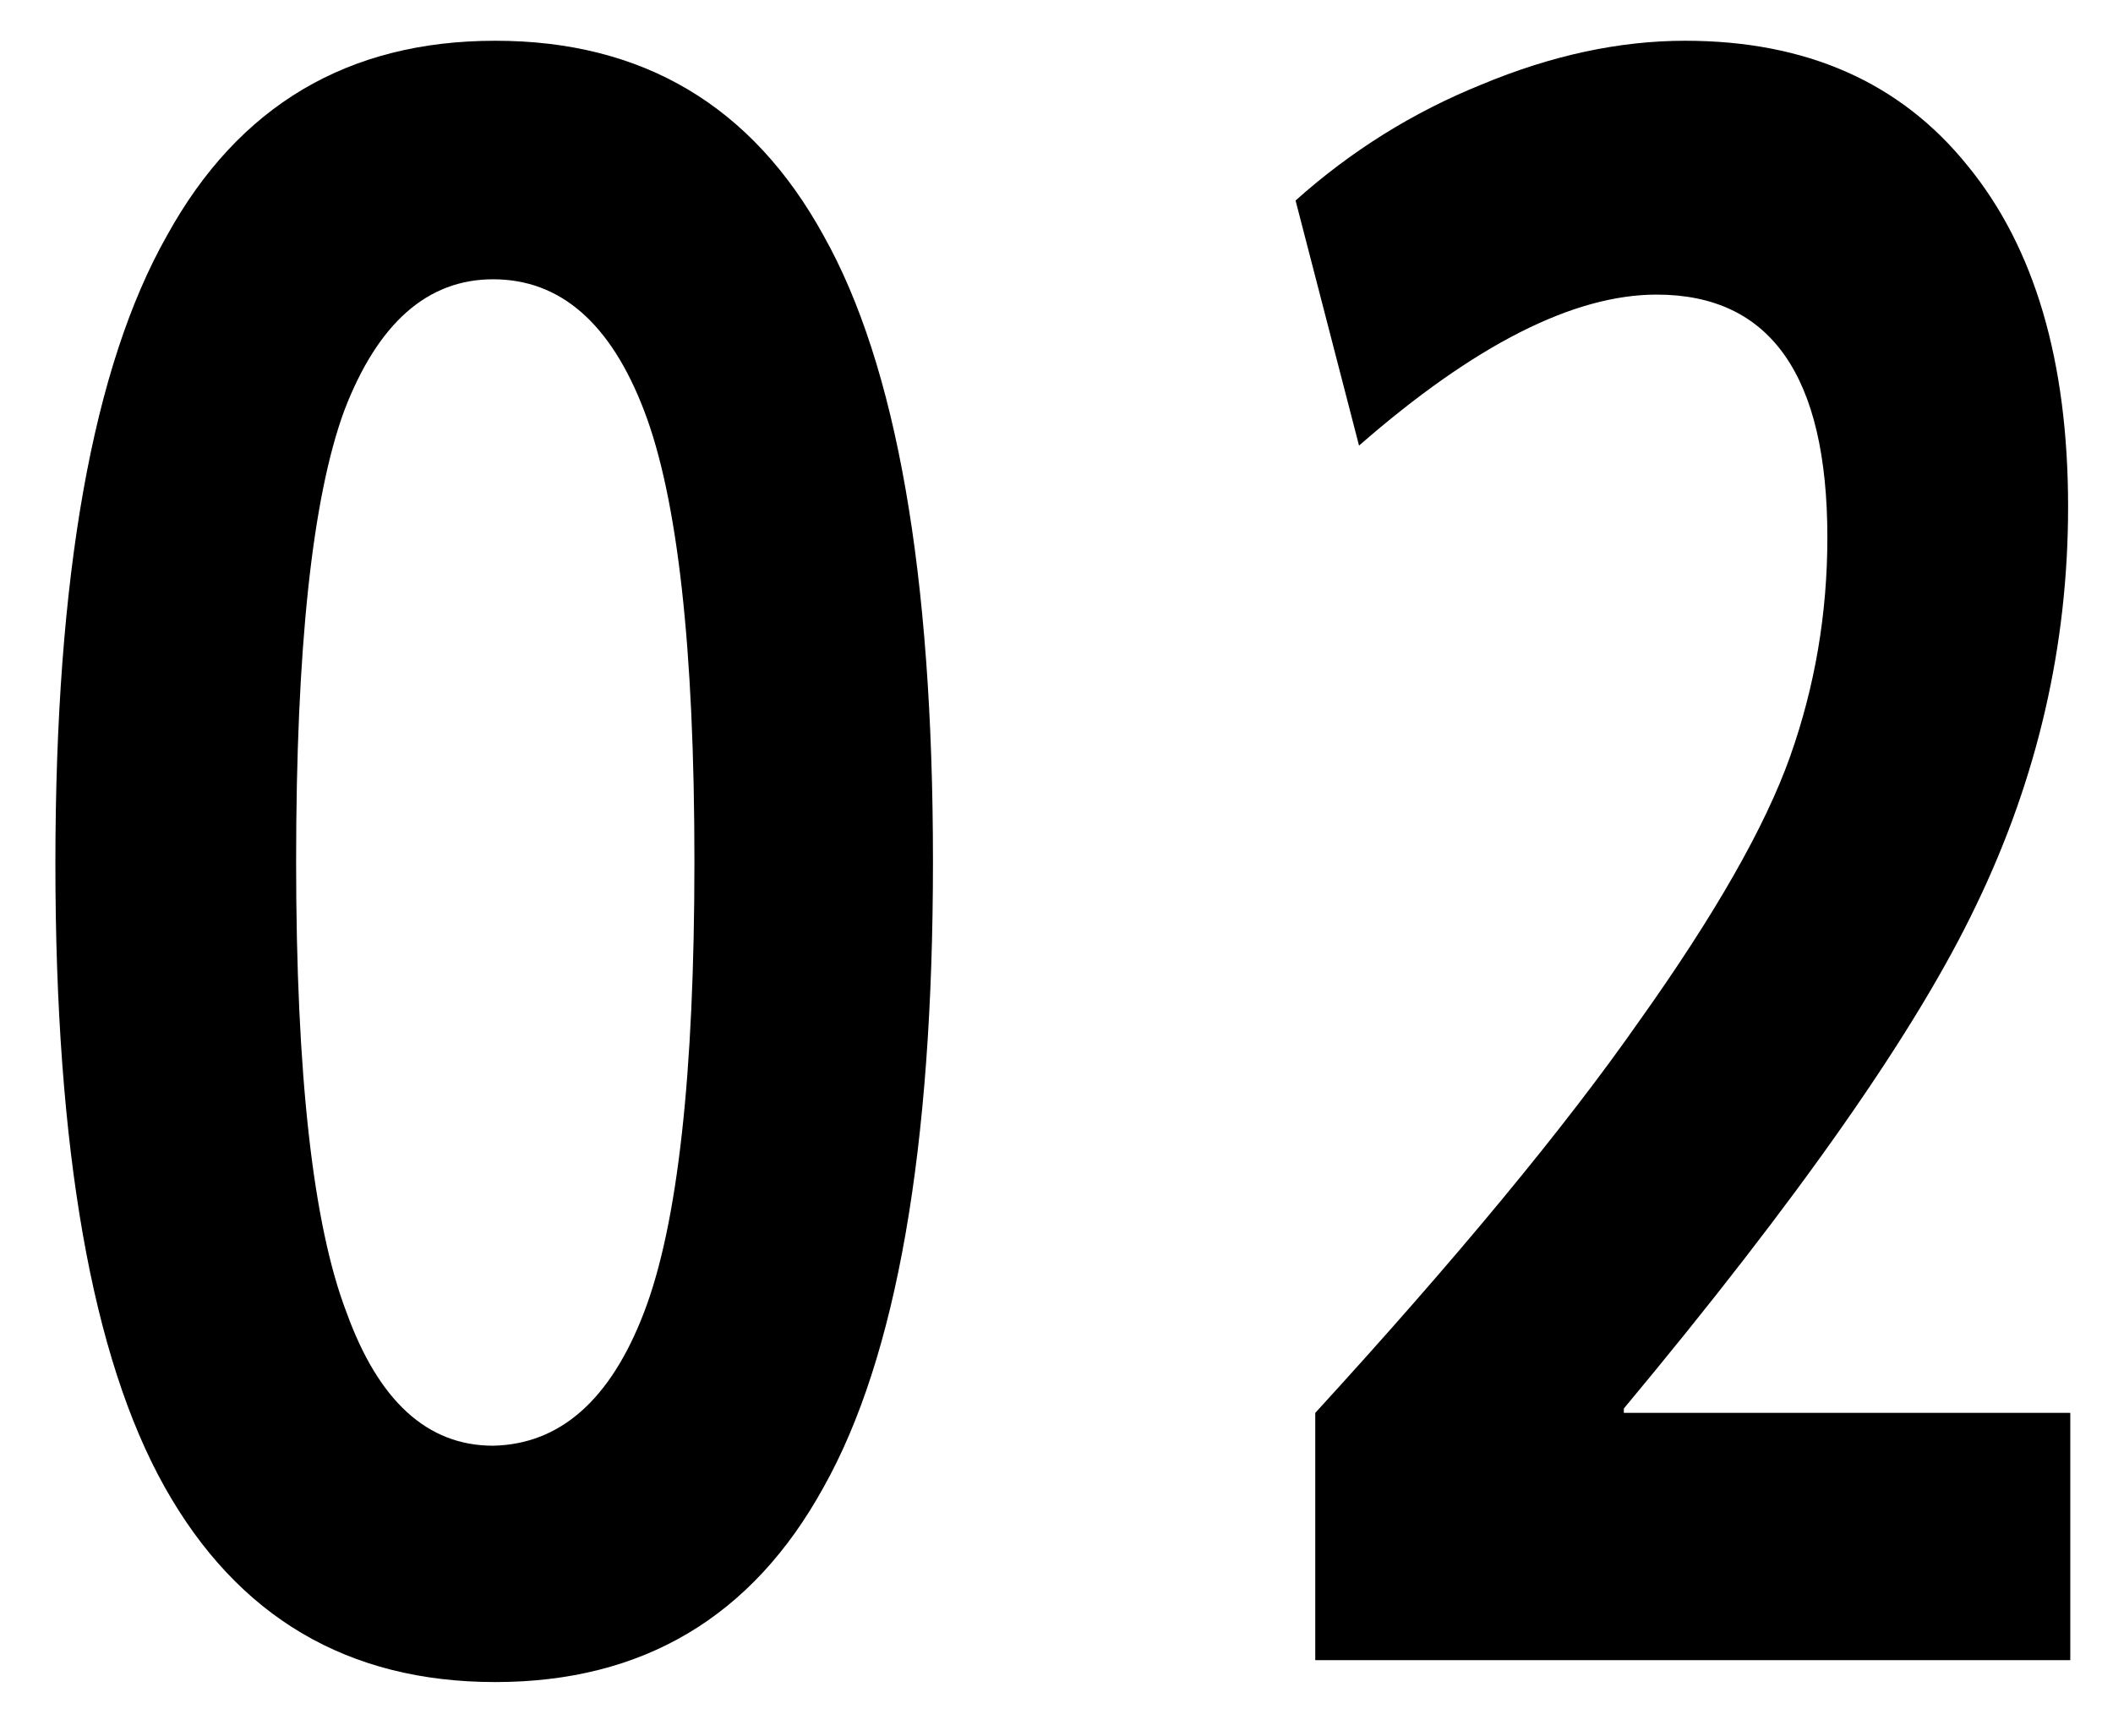
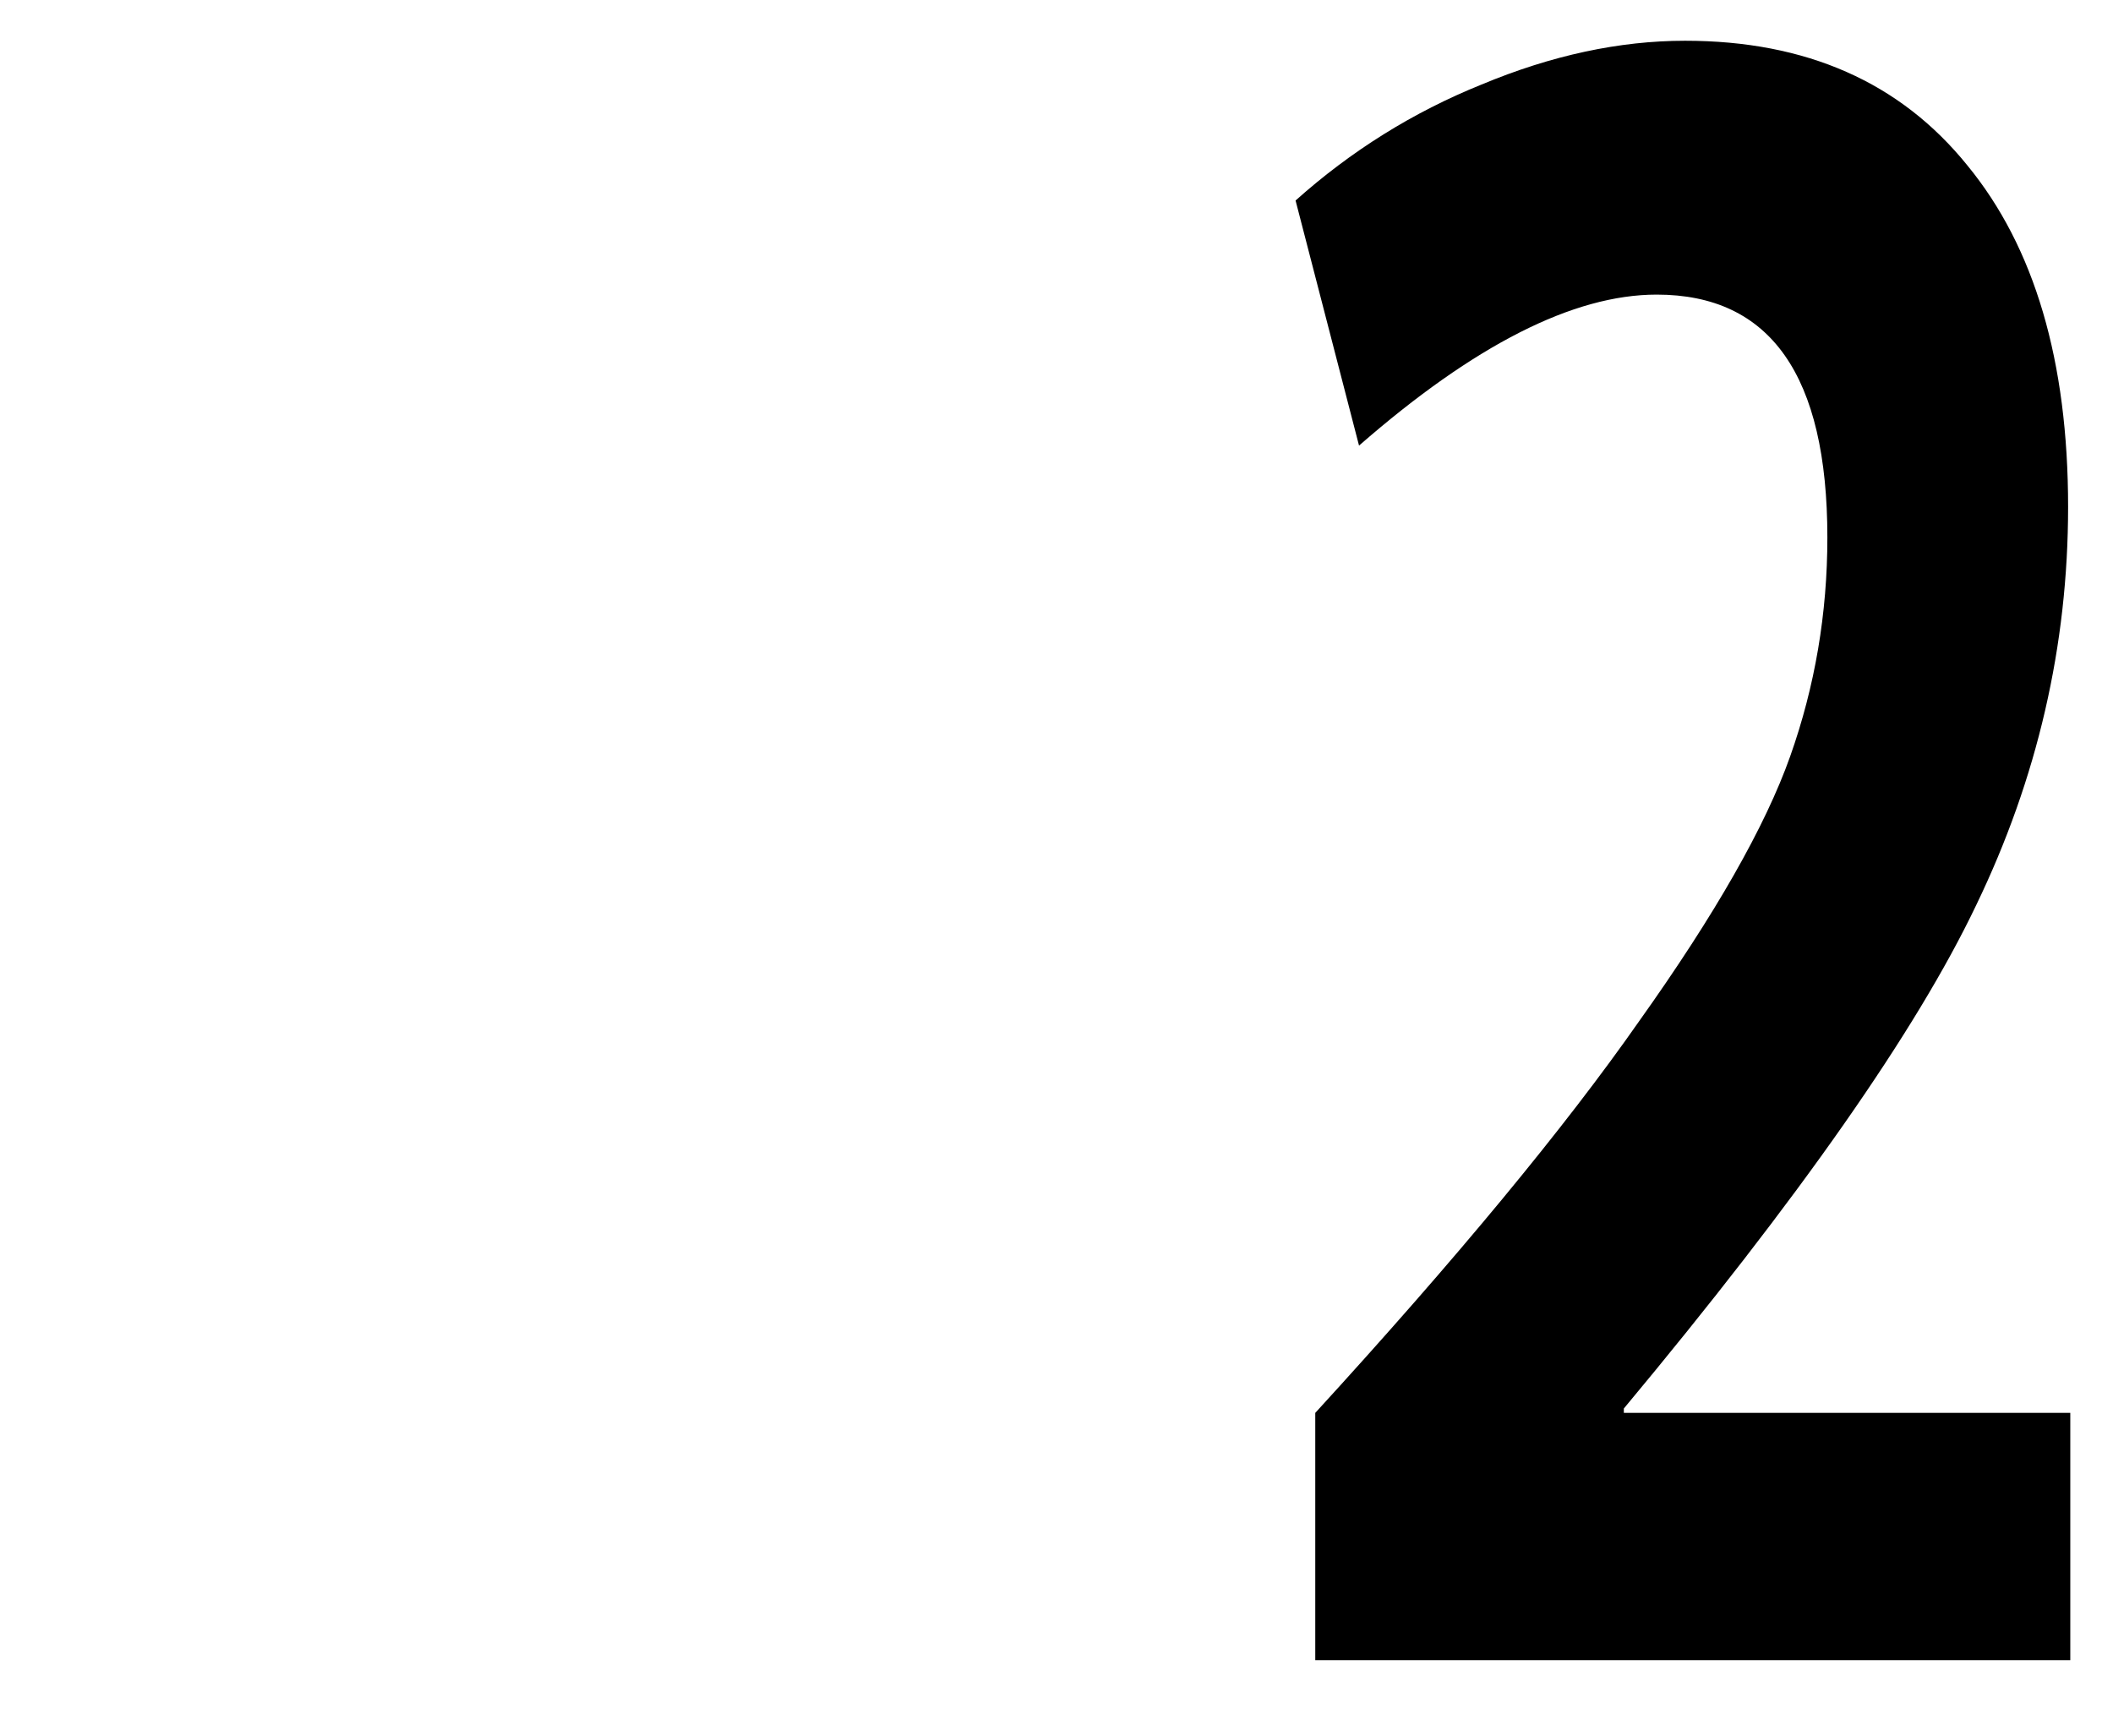
<svg xmlns="http://www.w3.org/2000/svg" width="28" height="23" viewBox="0 0 28 23" fill="none">
  <path d="M17.429 18.723C19.304 16.674 20.735 14.943 21.721 13.532C22.726 12.121 23.393 10.951 23.722 10.023C24.051 9.095 24.215 8.128 24.215 7.123C24.215 4.977 23.461 3.904 21.953 3.904C20.851 3.904 19.536 4.571 18.009 5.905L17.168 2.657C17.903 2 18.724 1.487 19.633 1.12C20.561 0.733 21.46 0.54 22.33 0.54C23.935 0.54 25.182 1.091 26.071 2.193C26.96 3.276 27.405 4.784 27.405 6.717C27.405 8.554 26.999 10.313 26.187 11.995C25.394 13.658 23.838 15.881 21.518 18.665V18.723H27.434V22H17.429V18.723Z" fill="black" />
-   <path d="M2.213 3.121C3.161 1.4 4.611 0.54 6.563 0.54C8.516 0.54 9.966 1.4 10.913 3.121C11.88 4.842 12.363 7.606 12.363 11.415C12.363 15.224 11.88 17.988 10.913 19.709C9.966 21.43 8.516 22.29 6.563 22.29C4.611 22.29 3.151 21.43 2.184 19.709C1.218 17.988 0.734 15.233 0.734 11.444C0.734 7.635 1.227 4.861 2.213 3.121ZM4.591 17.389C5.017 18.568 5.664 19.158 6.534 19.158C7.424 19.139 8.091 18.549 8.535 17.389C8.98 16.229 9.202 14.238 9.202 11.415C9.202 8.592 8.98 6.601 8.535 5.441C8.091 4.281 7.424 3.701 6.534 3.701C5.664 3.701 5.007 4.281 4.562 5.441C4.137 6.601 3.924 8.592 3.924 11.415C3.924 14.238 4.147 16.229 4.591 17.389Z" fill="black" />
</svg>